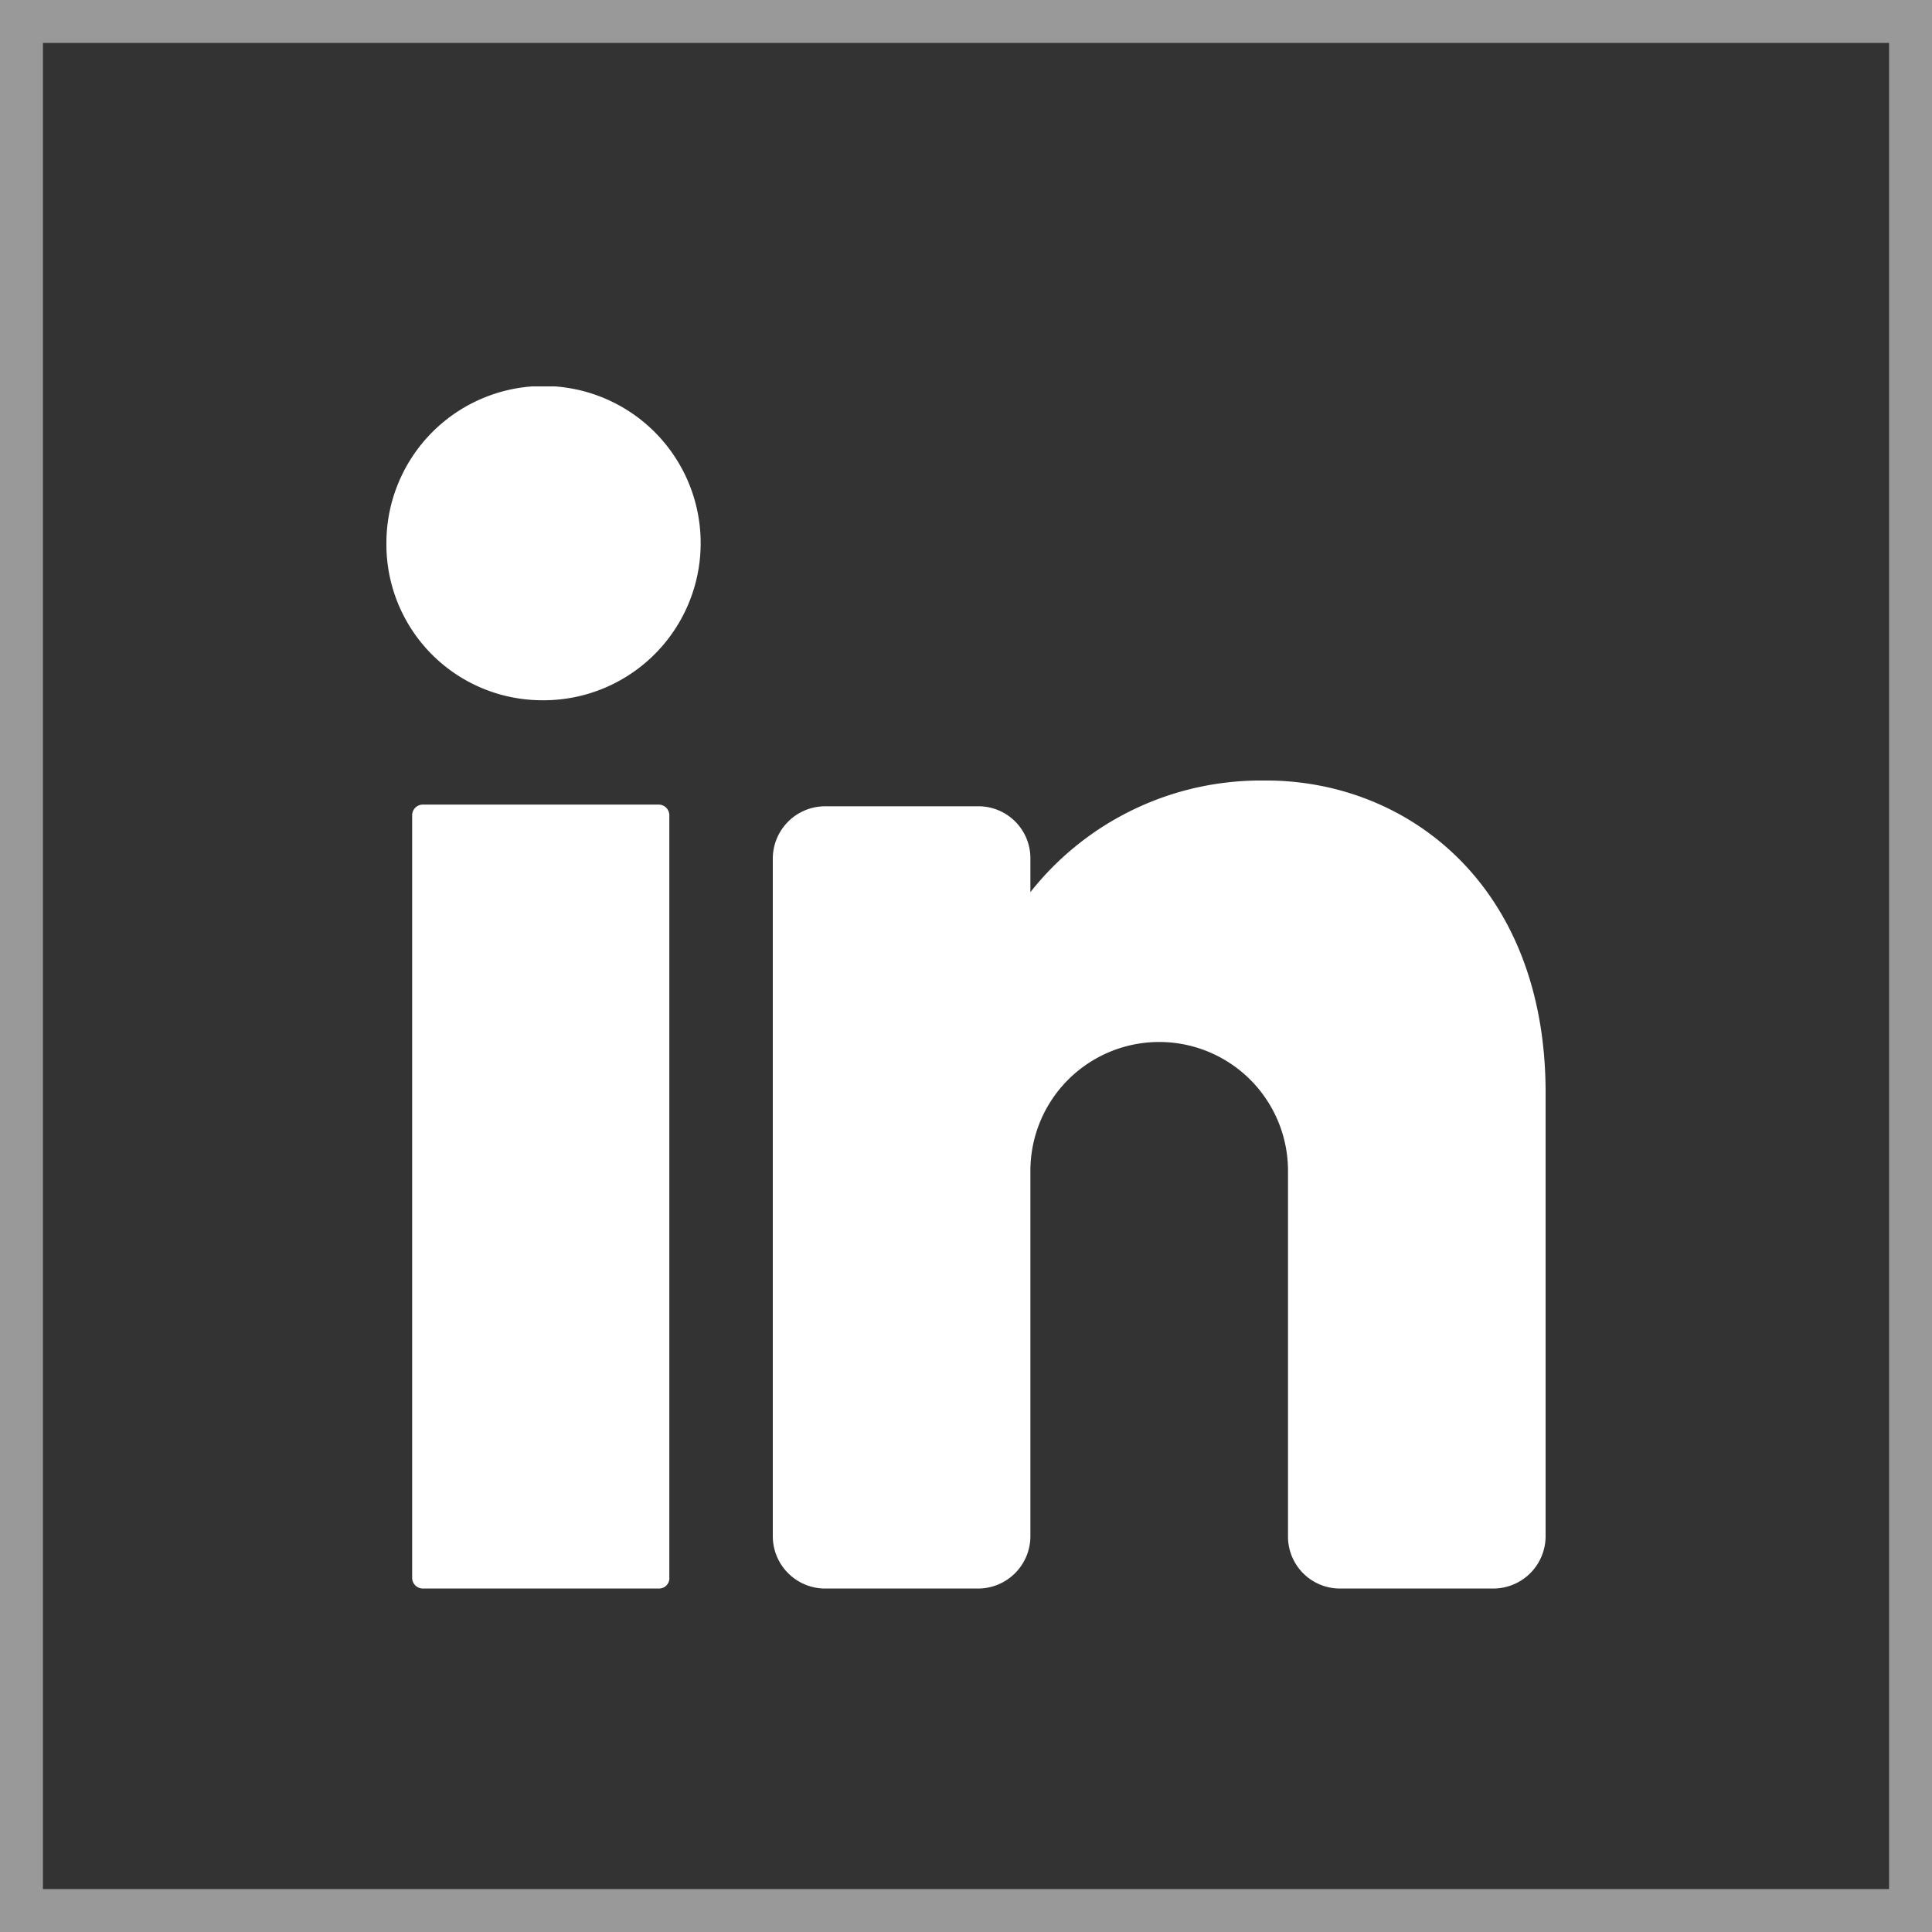
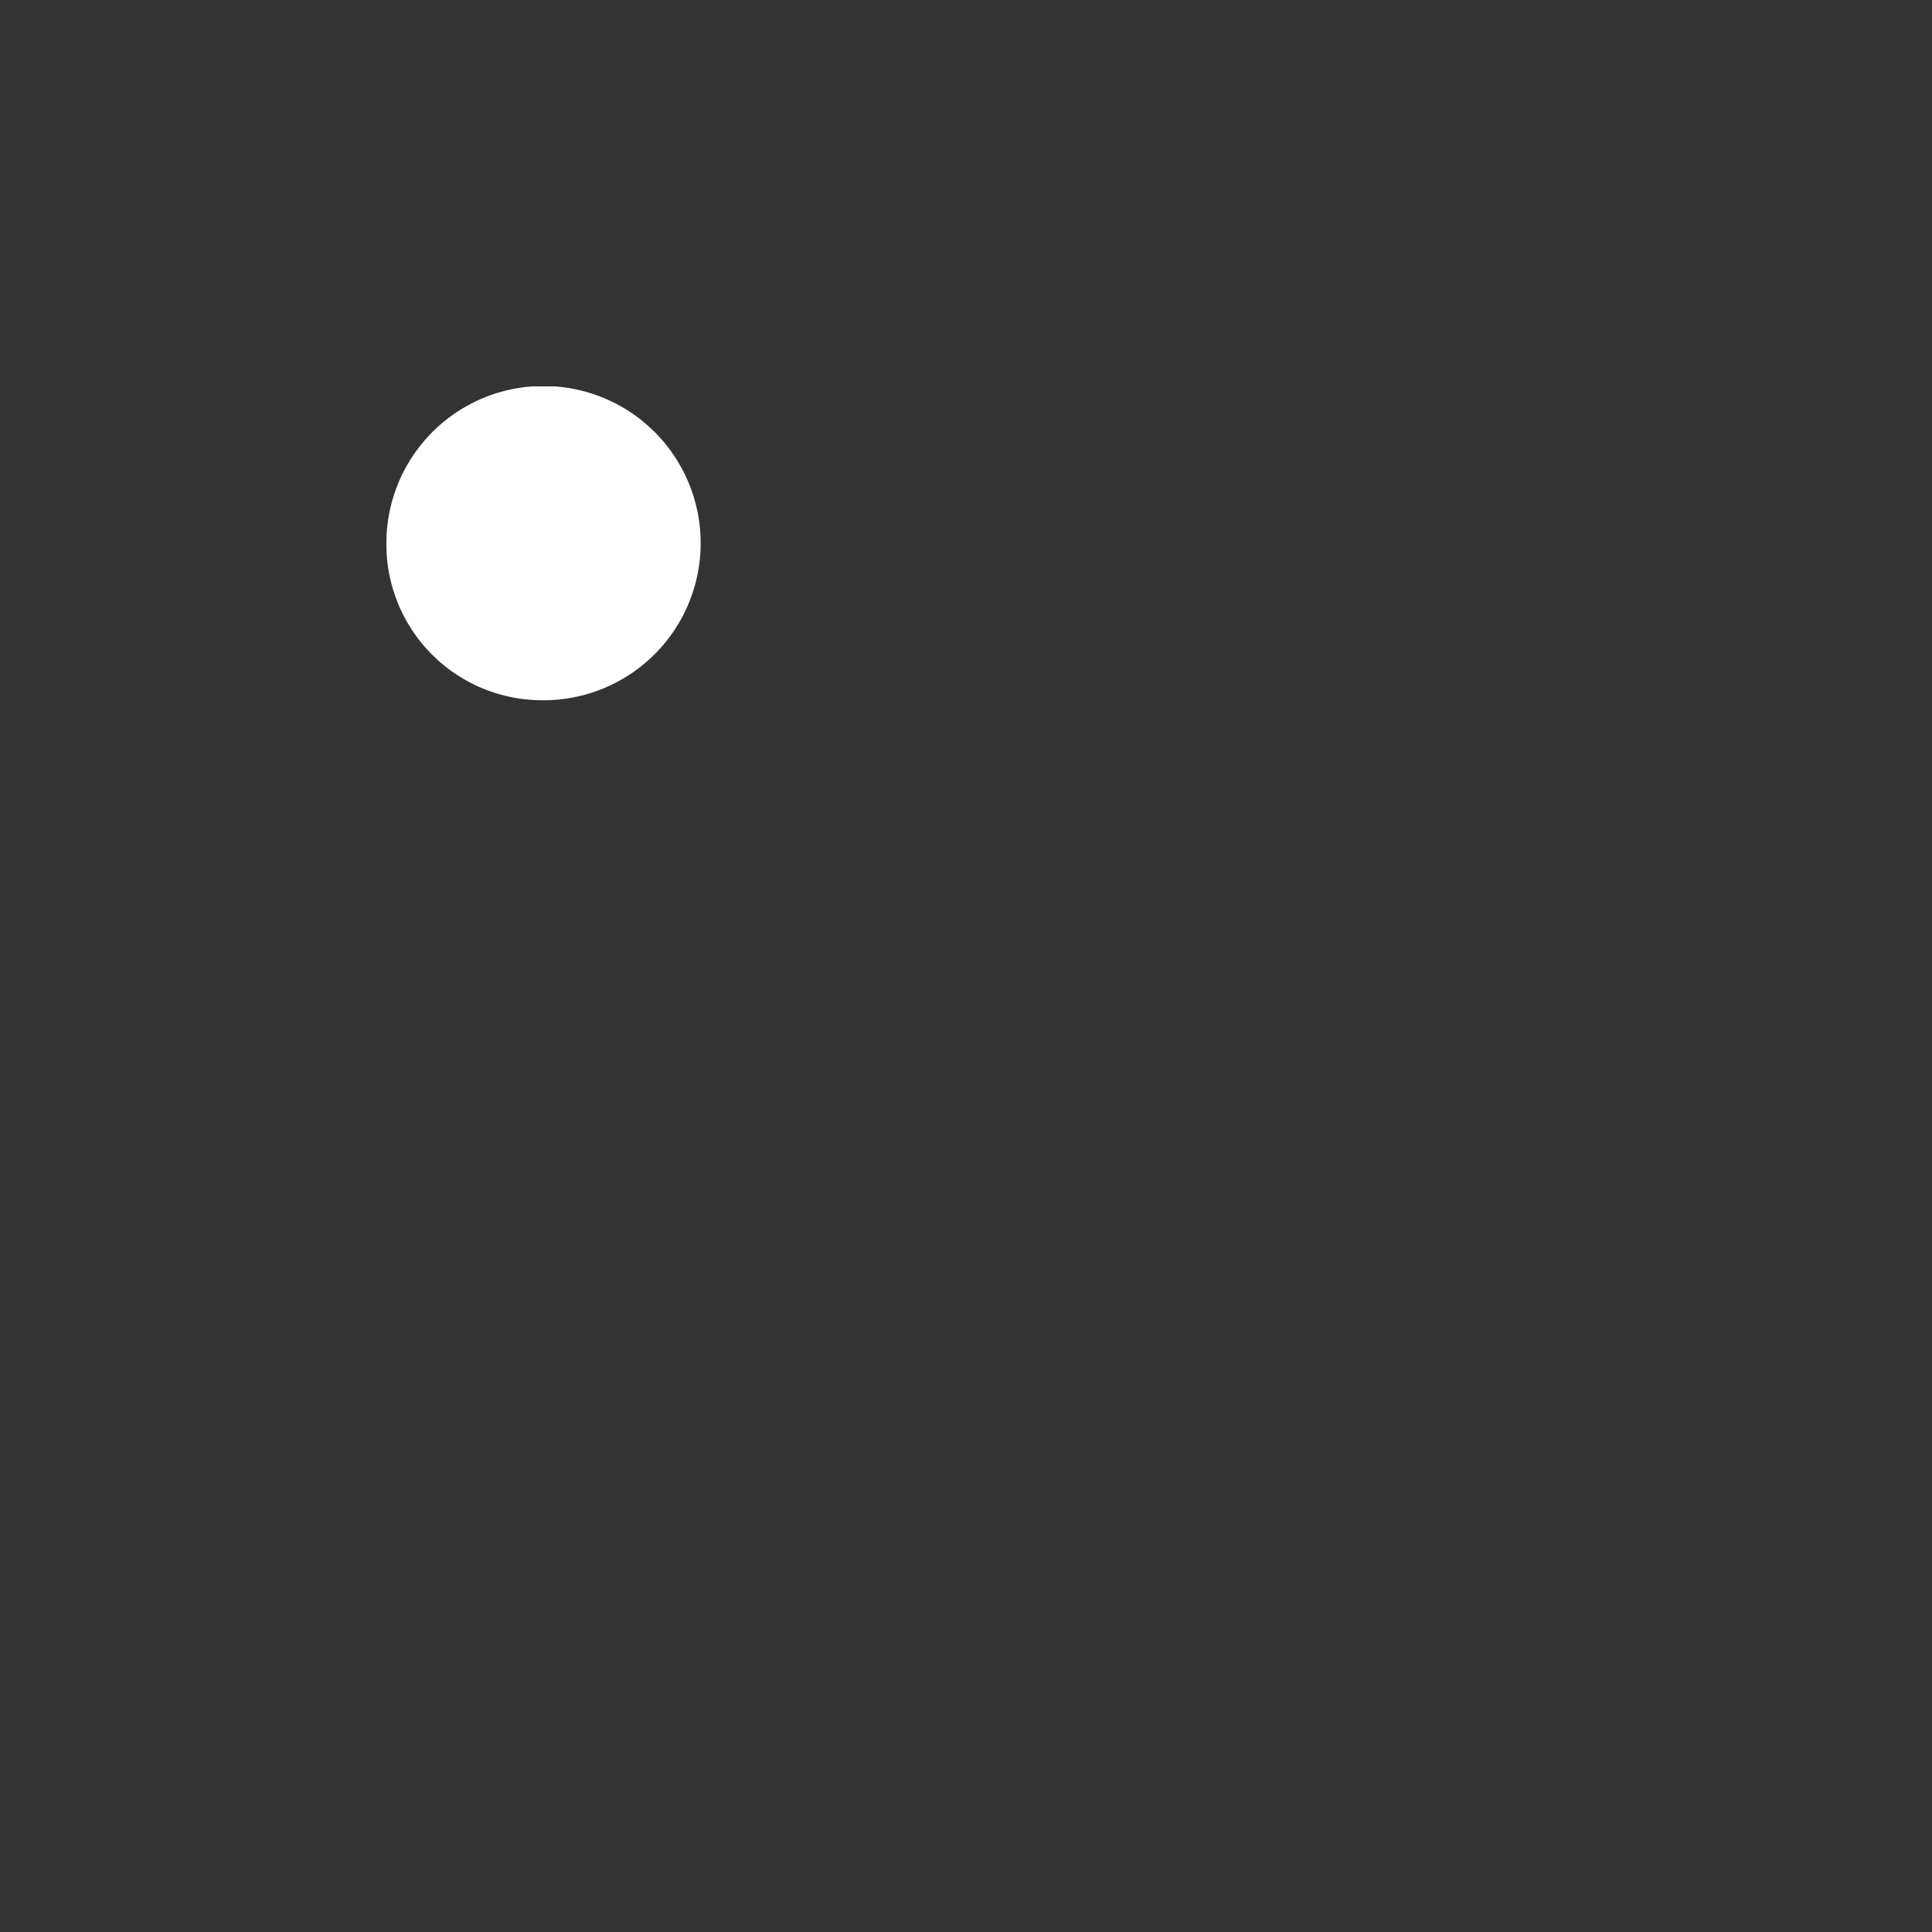
<svg xmlns="http://www.w3.org/2000/svg" viewBox="0 0 45 45">
  <rect x="0" y="0" width="45" height="45" fill="#333333" stroke="none" />
  <defs>
    <style>.cls-1,.cls-4{fill:none;}.cls-2{clip-path:url(#clip-path);}.cls-3{fill:#fff;}.cls-4{stroke:#fff;stroke-opacity:0.5;}</style>
    <clipPath id="clip-path">
      <rect id="SVGID" class="cls-1" x="9" y="9" width="27" height="28" />
    </clipPath>
  </defs>
  <title>底部导航栏链接4</title>
  <g id="图层_2" data-name="图层 2">
    <g id="图层_1-2" data-name="图层 1">
      <g class="cls-2">
        <path class="cls-3" d="M12.6,16.31A3.66,3.66,0,1,0,9,12.65,3.63,3.63,0,0,0,12.6,16.31Z" />
-         <path class="cls-3" d="M15.34,37H9.85a.25.25,0,0,1-.25-.26V19a.25.25,0,0,1,.25-.26h5.49a.25.25,0,0,1,.25.26V36.74A.24.24,0,0,1,15.34,37Z" />
-         <path class="cls-3" d="M36,25.45V35.79A1.22,1.22,0,0,1,34.79,37h-3.6A1.21,1.21,0,0,1,30,35.79V27.27a3,3,0,1,0-6,0v8.52A1.22,1.22,0,0,1,22.77,37H19.2A1.22,1.22,0,0,1,18,35.79V20a1.22,1.22,0,0,1,1.21-1.22h3.6A1.21,1.21,0,0,1,24,20v.78a6.83,6.83,0,0,1,5.41-2.6C32.72,18.14,36,20.57,36,25.45Z" />
      </g>
-       <rect class="cls-4" x="0.5" y="0.5" width="44" height="44" />
    </g>
  </g>
</svg>